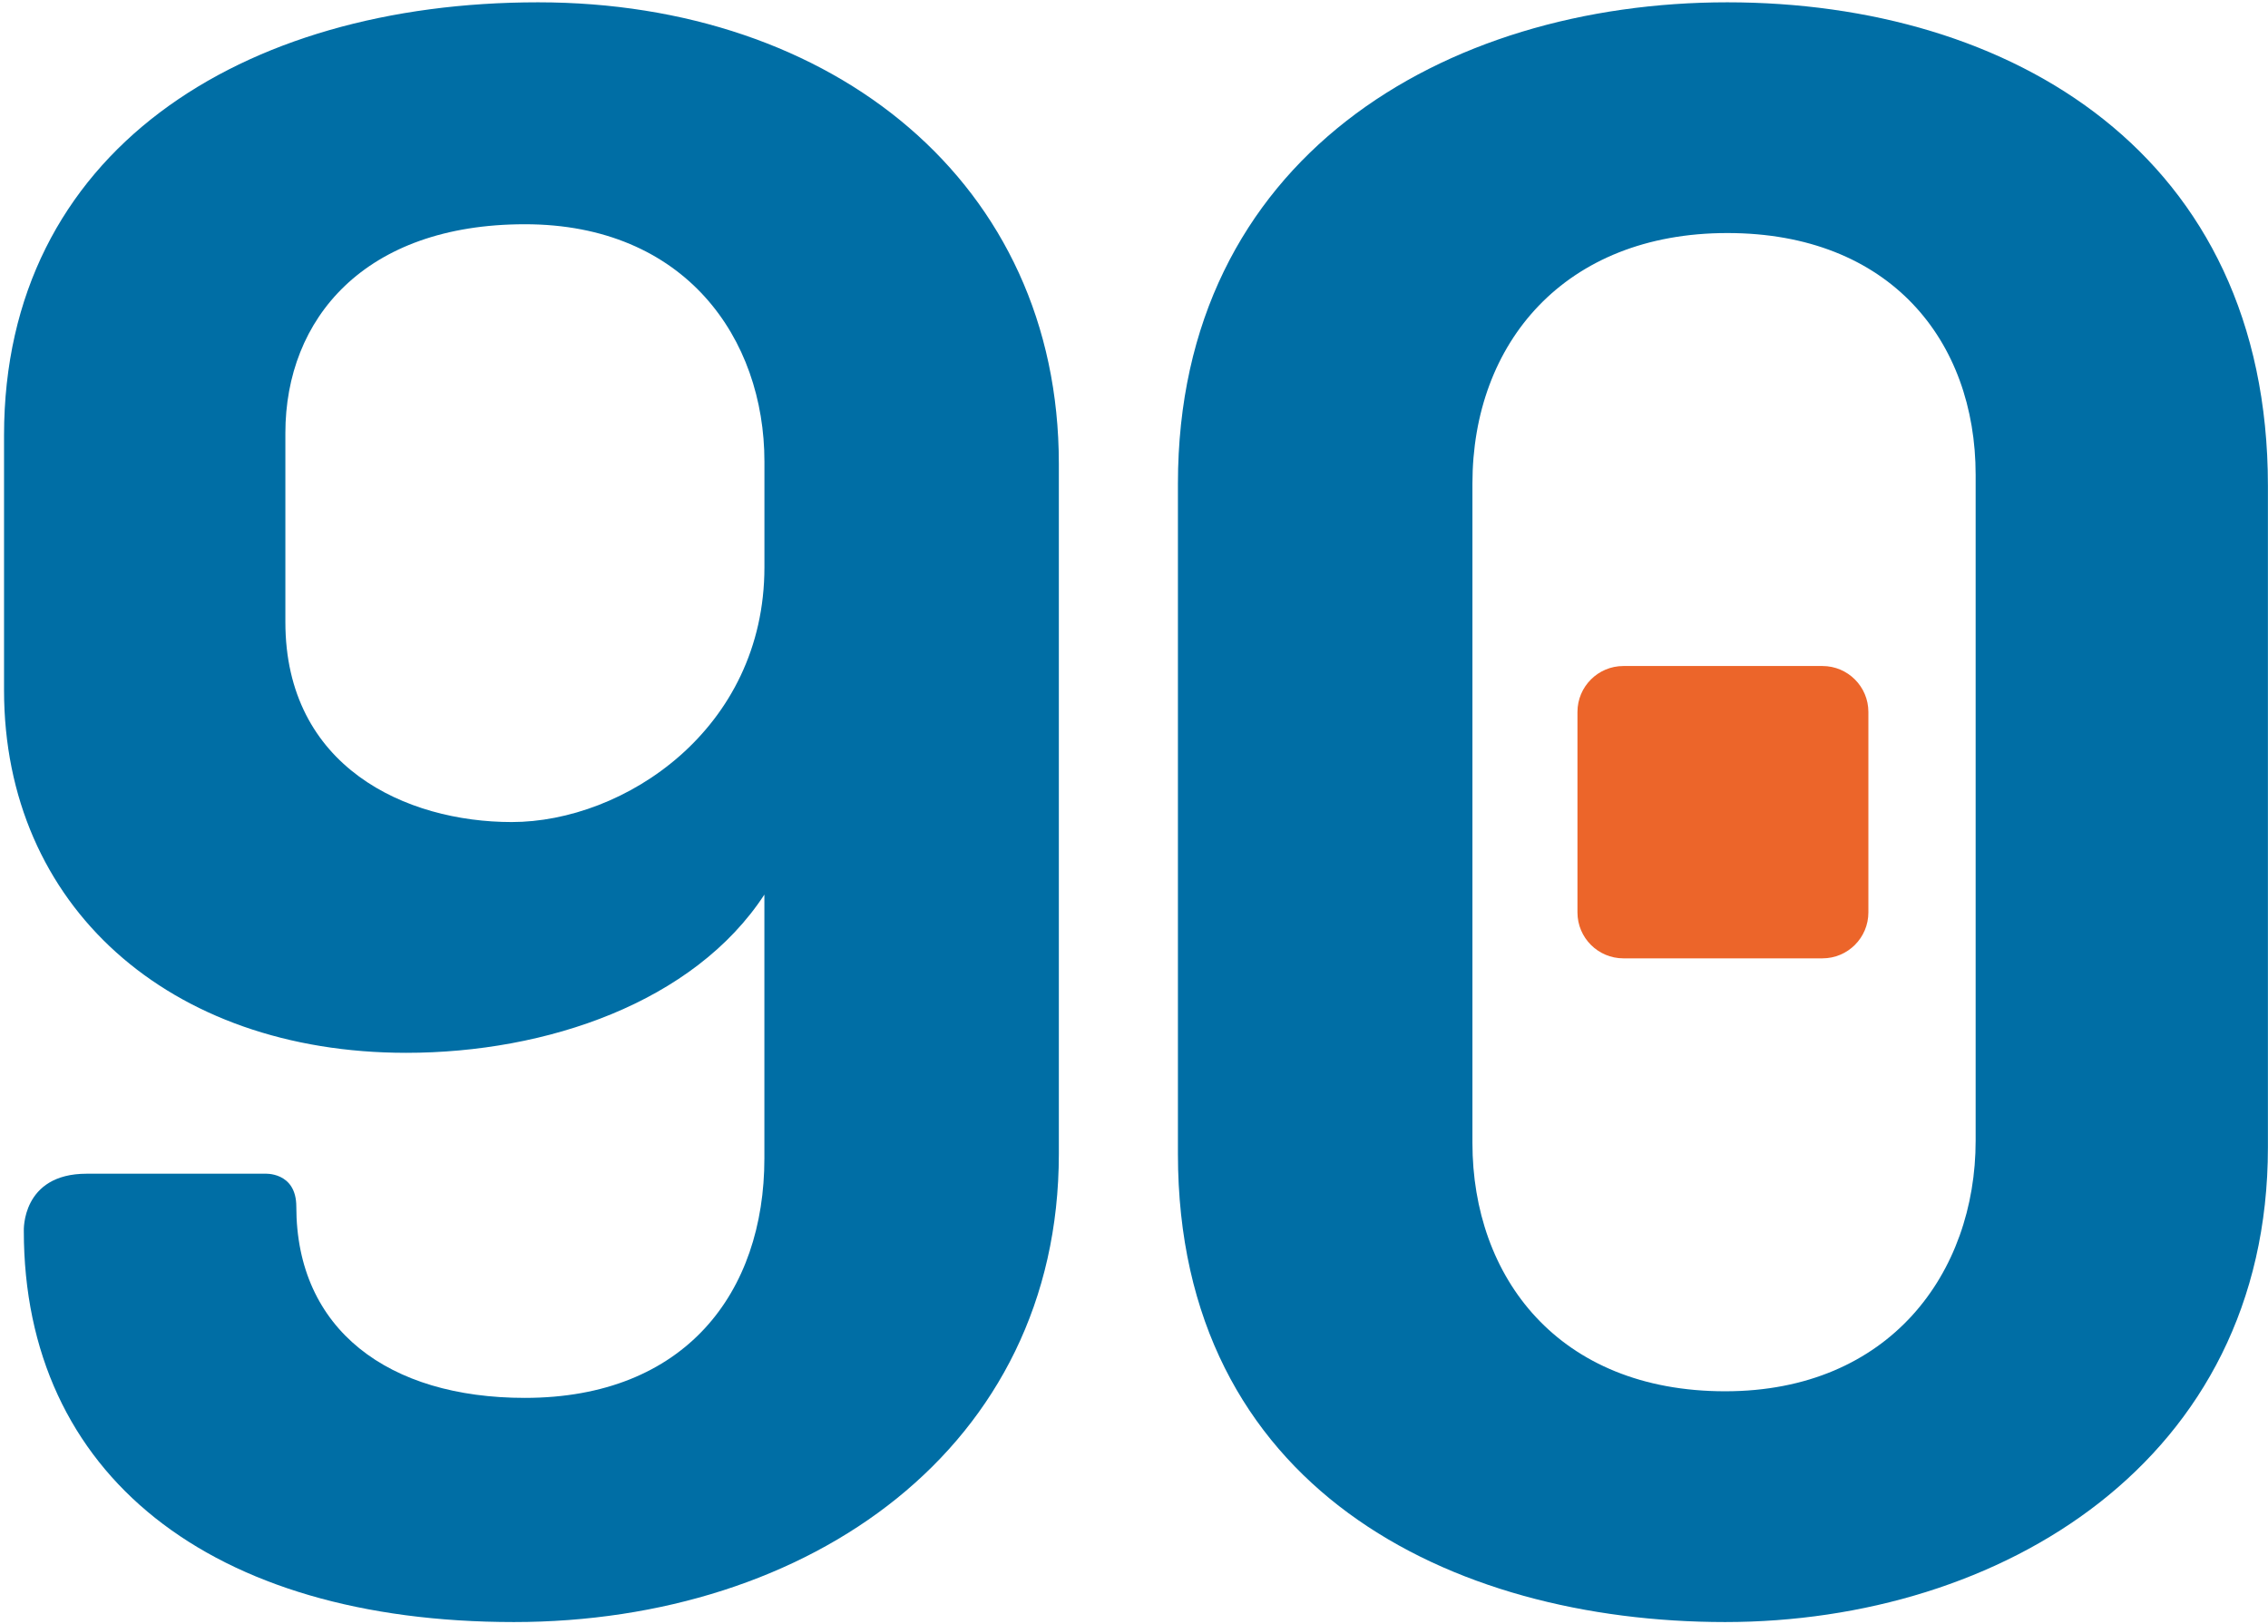
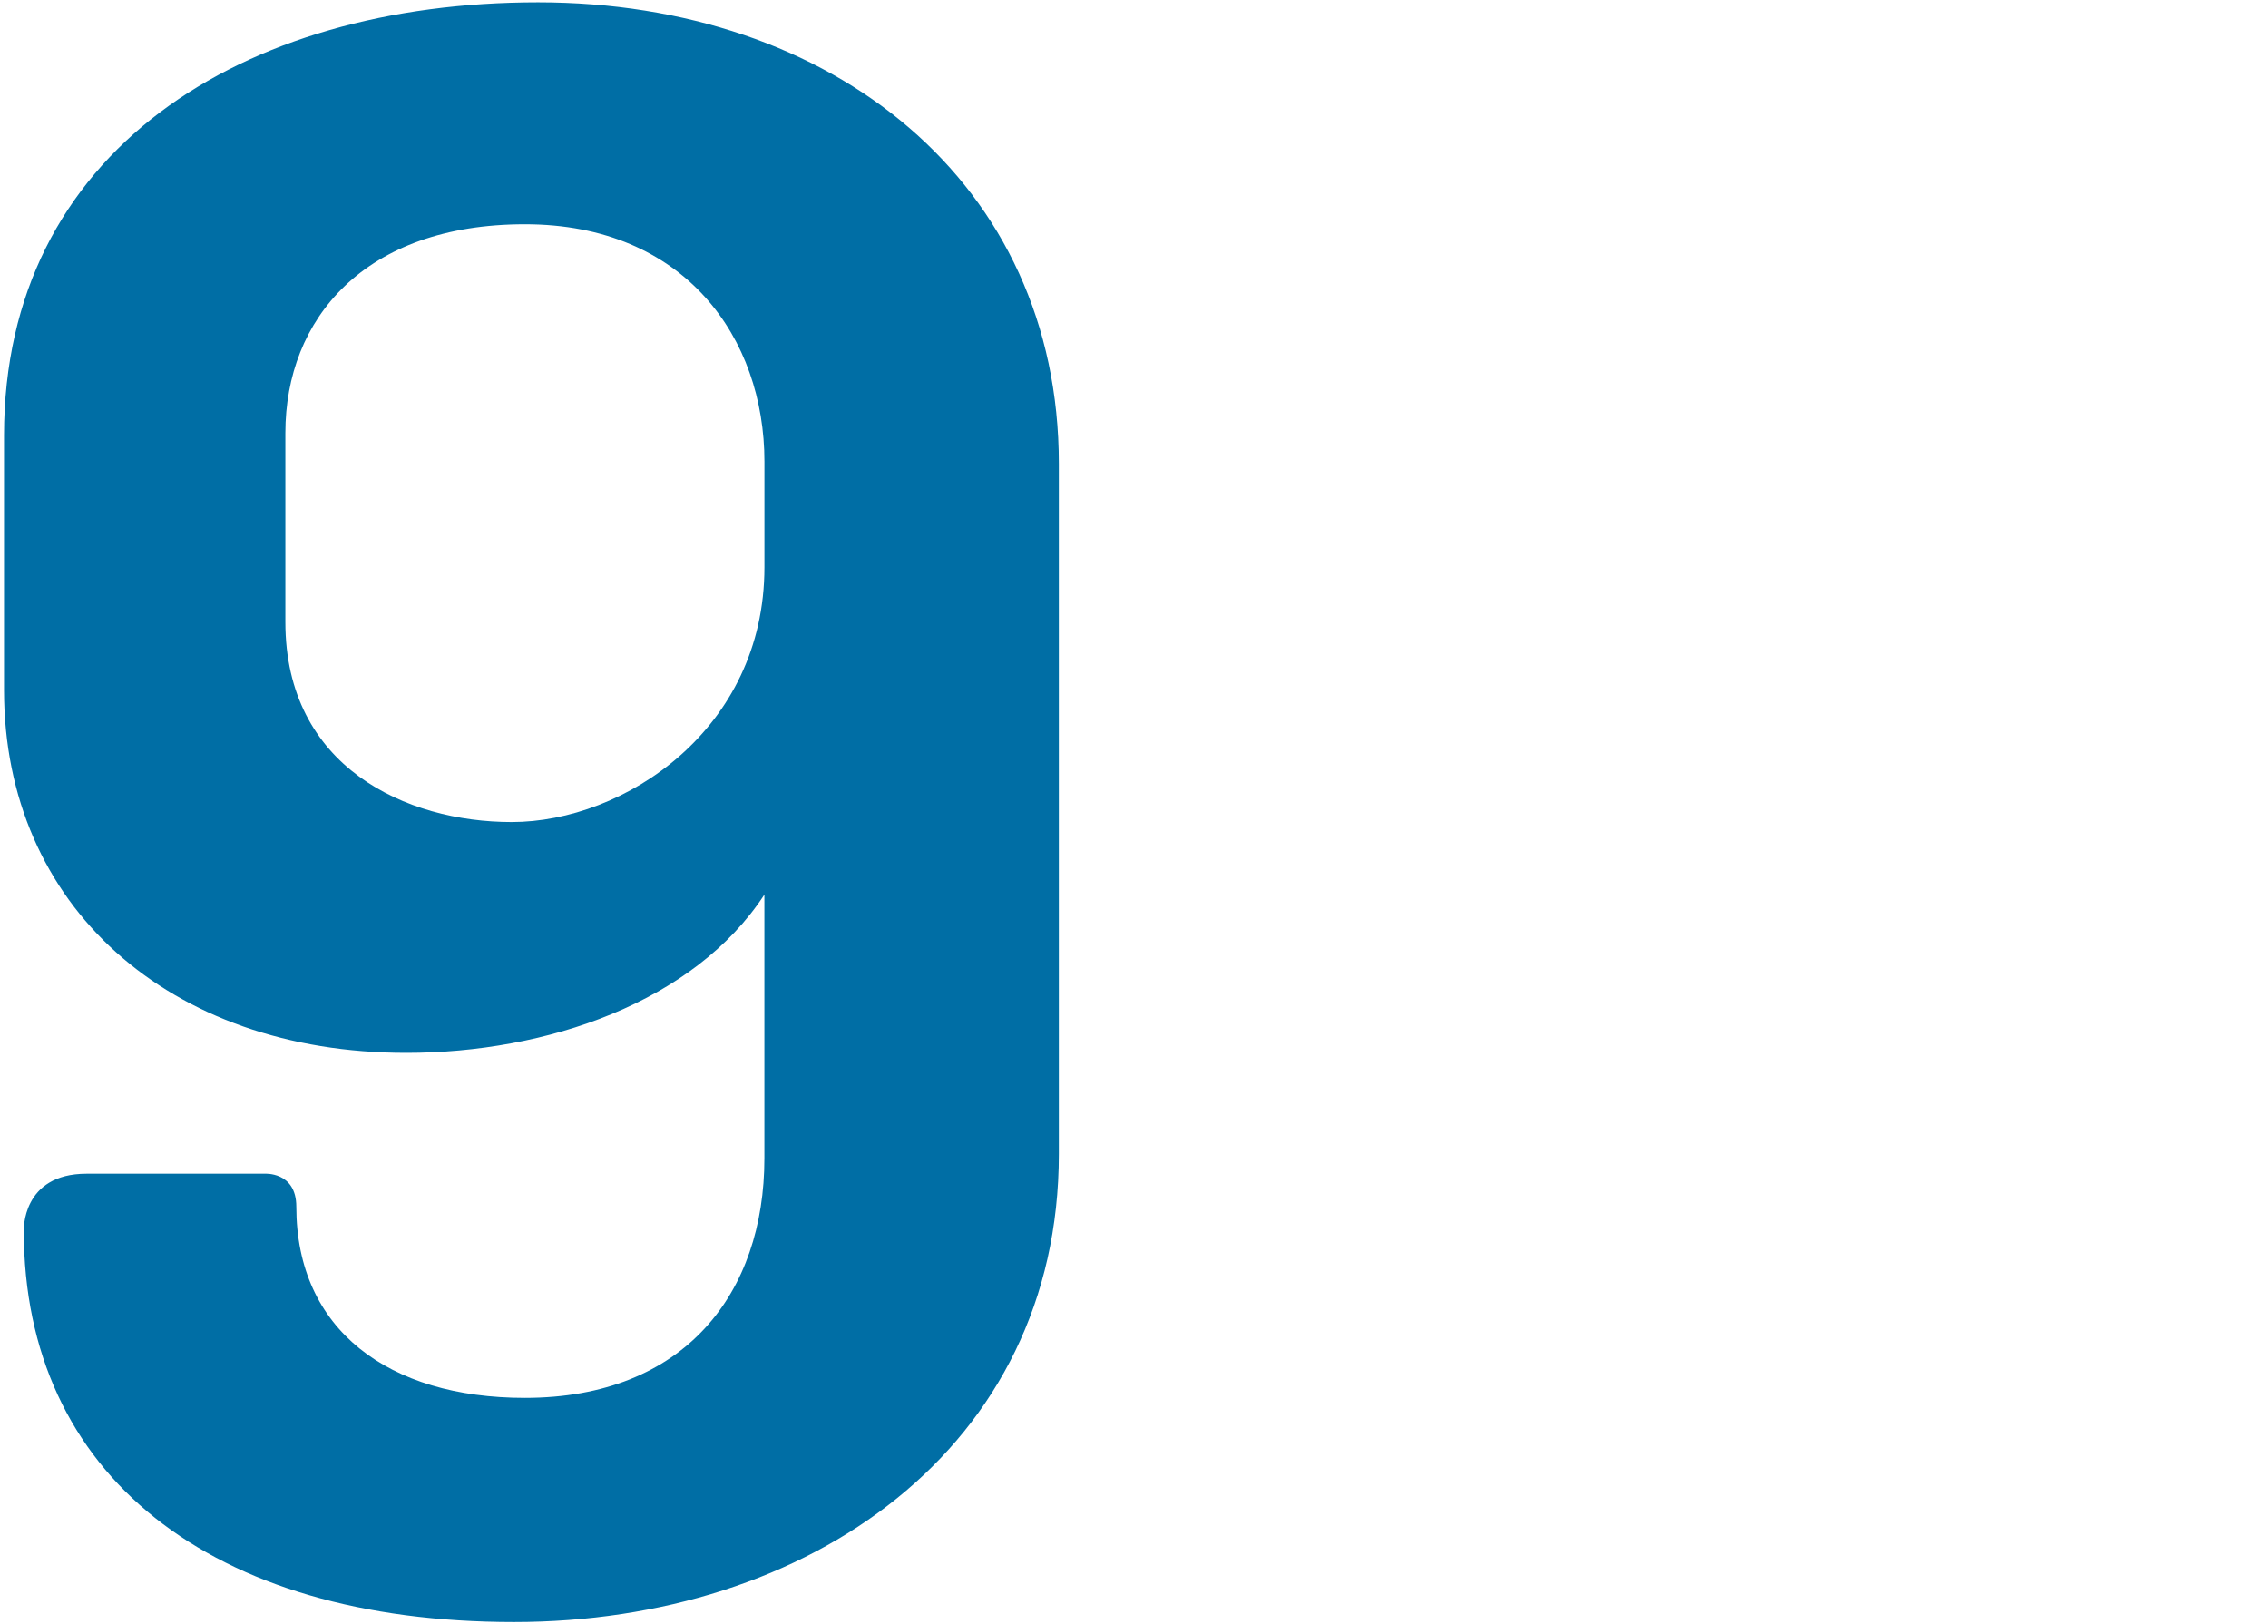
<svg xmlns="http://www.w3.org/2000/svg" width="539" height="386" viewBox="0 0 539 386" fill="none">
-   <path d="M279.94 274.21V114.92C279.94 37.63 343.13 0.55 410.51 0.55C477.88 0.55 538.98 36.59 538.98 115.45V272.65C538.98 347.34 475.27 385.46 409.98 385.46C344.7 385.45 279.94 353.59 279.94 274.21ZM469.52 271.08V112.83C469.52 80.97 449.15 55.38 410.51 55.38C371.86 55.38 349.93 81.49 349.93 114.92V271.6C349.93 303.46 370.3 330.62 409.99 330.62C449.15 330.62 469.52 302.41 469.52 271.08Z" fill="#006EA5" />
  <path d="M127.87 0.55C57.36 0.55 0.96 36.06 0.96 103.44V164.02C0.96 215.2 40.13 250.19 96.53 250.19C129.95 250.19 164.94 238.18 181.66 212.59V275.26C181.66 307.12 162.86 332.19 124.73 332.19C92.35 332.19 70.42 316 70.42 286.75C70.42 278.34 62.83 278.92 62.83 278.92H20.59C5.07 278.92 5.66 292.5 5.66 292.5C5.66 350.47 50.05 385.46 122.12 385.46C192.11 385.46 251.64 344.2 251.64 274.22V110.22C251.65 43.37 197.86 0.55 127.87 0.55ZM181.67 134.77C181.67 173.42 148.25 195.35 121.61 195.35C96.54 195.35 67.82 182.3 67.82 147.82V102.91C67.82 75.75 86.62 53.29 124.74 53.29C162.86 53.29 181.67 80.45 181.67 109.7V134.77Z" fill="#006EA5" />
-   <path d="M385.81 158.27H433.11C439.14 158.27 444.03 163.16 444.03 169.19V216.82C444.03 222.85 439.14 227.74 433.11 227.74H385.81C379.78 227.74 374.89 222.85 374.89 216.82V169.19C374.89 163.16 379.78 158.27 385.81 158.27Z" fill="#EC652A" />
</svg>